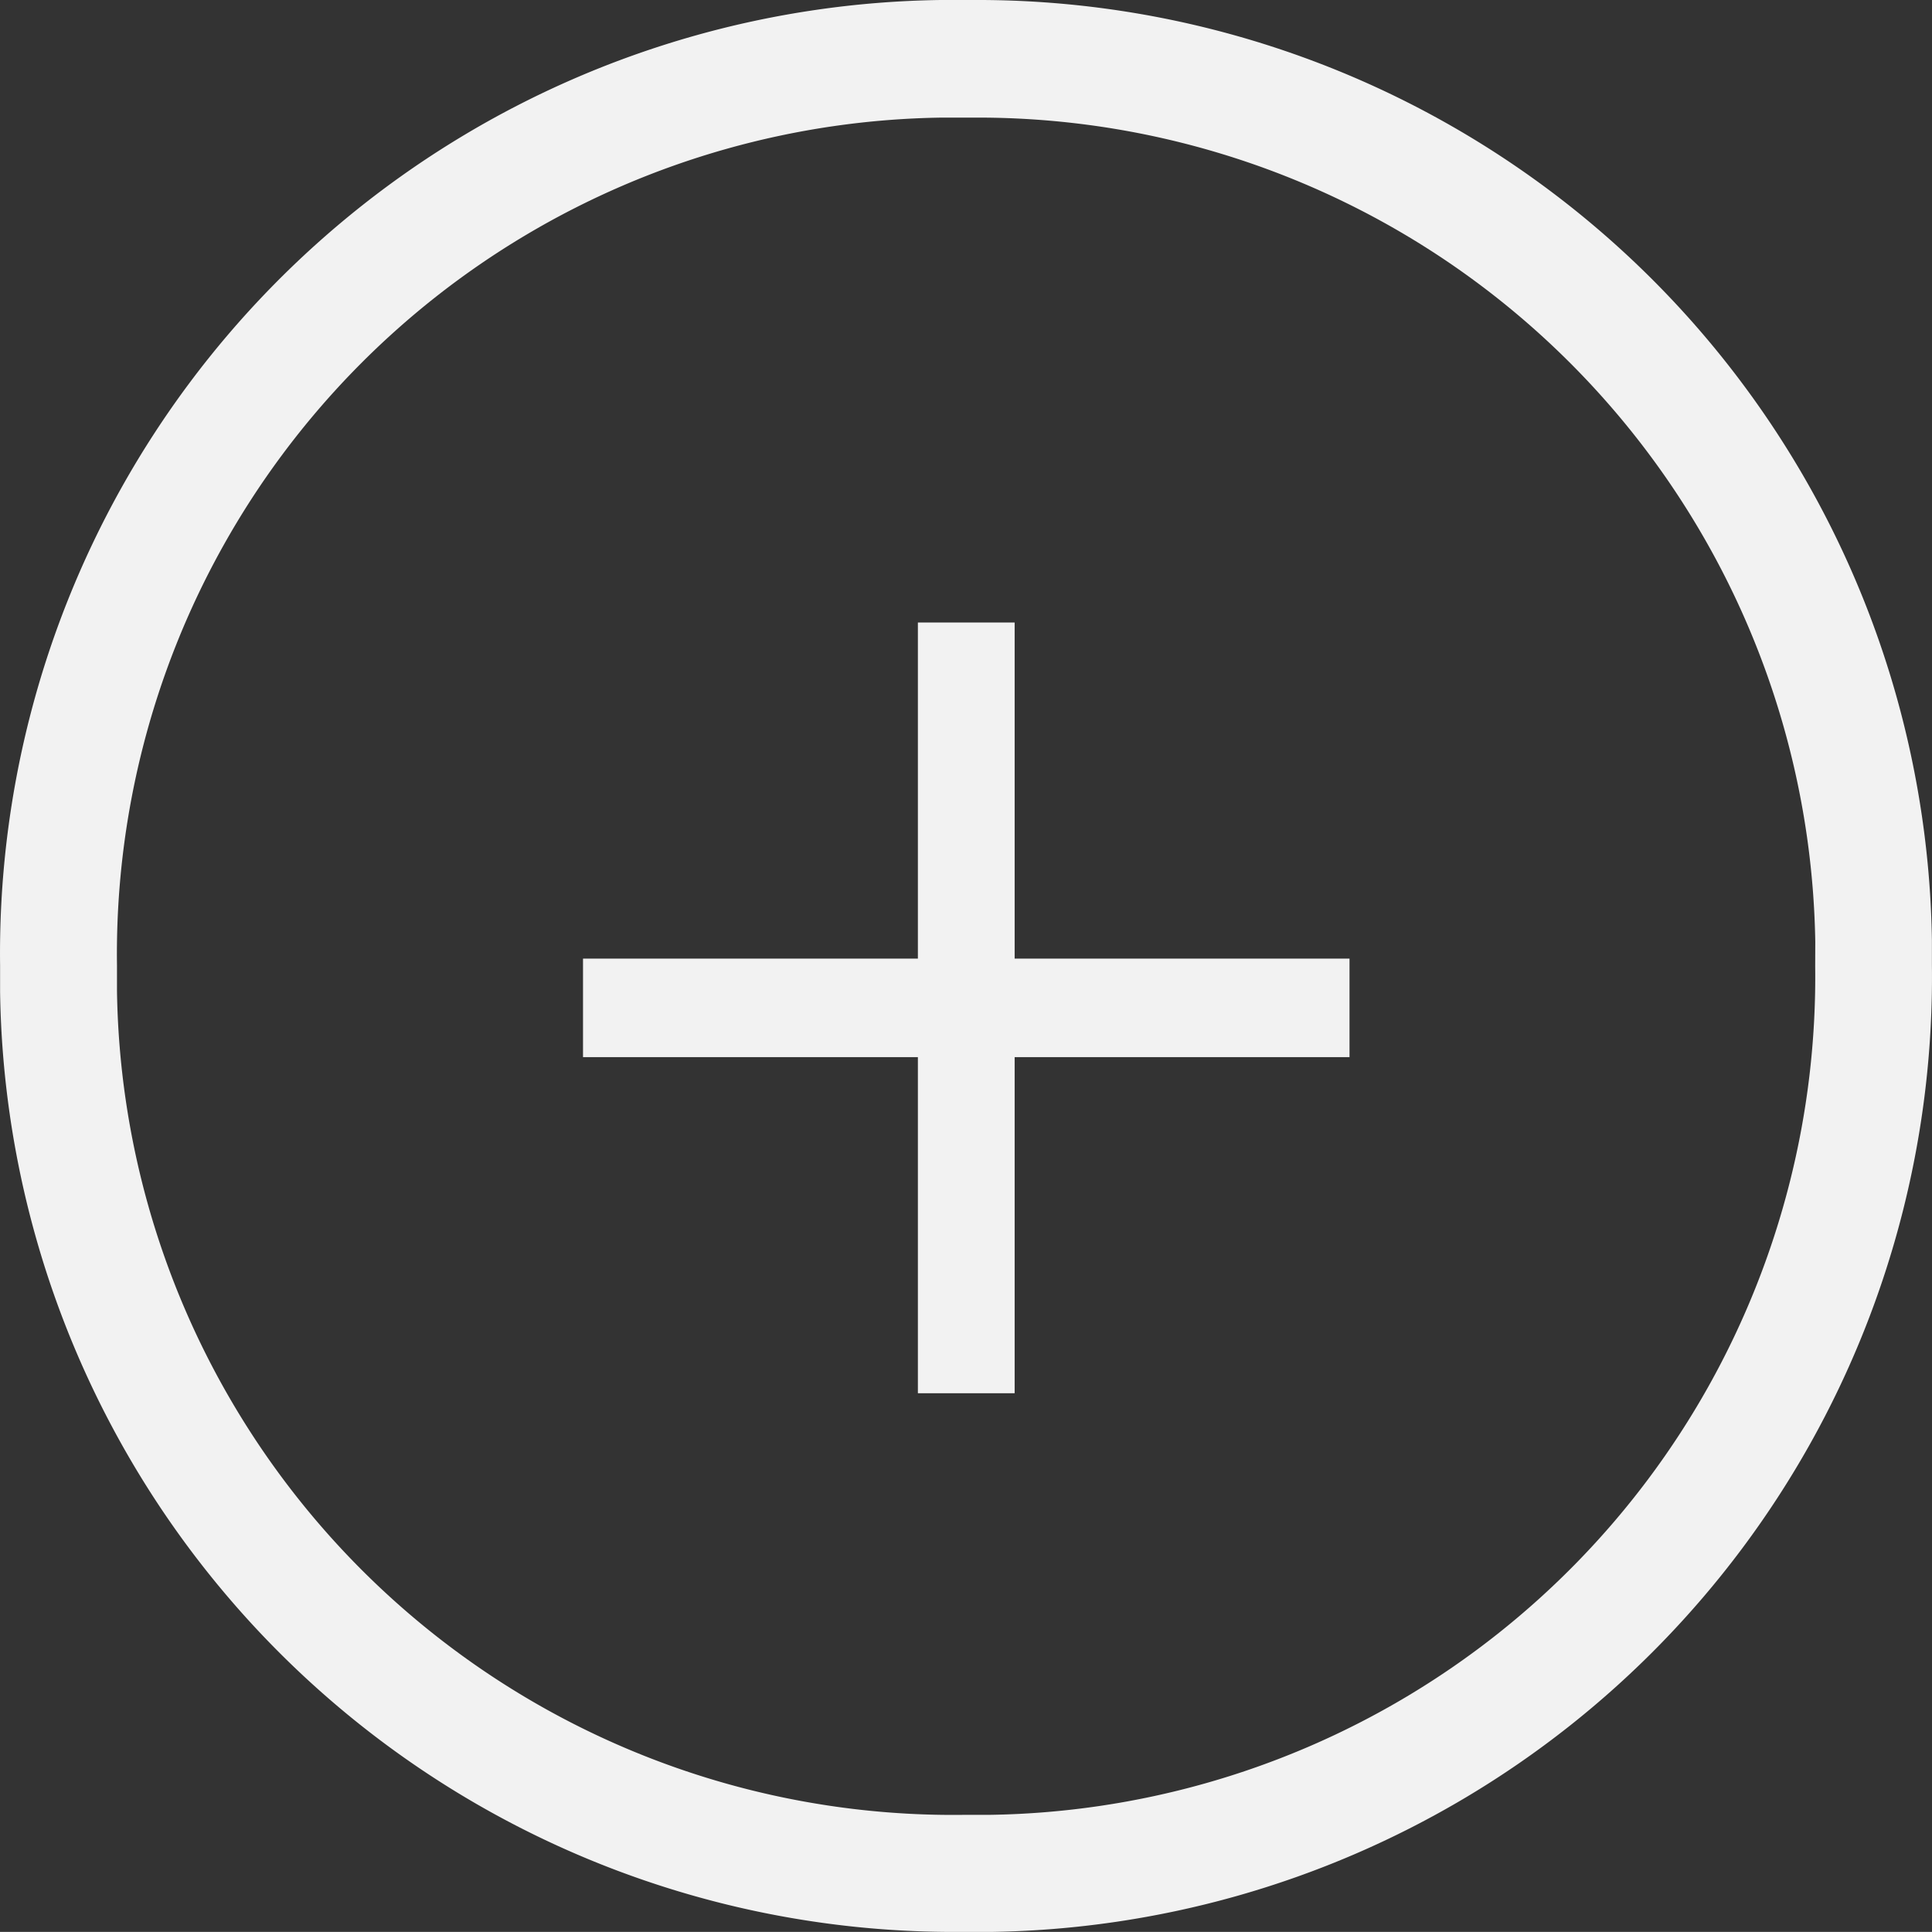
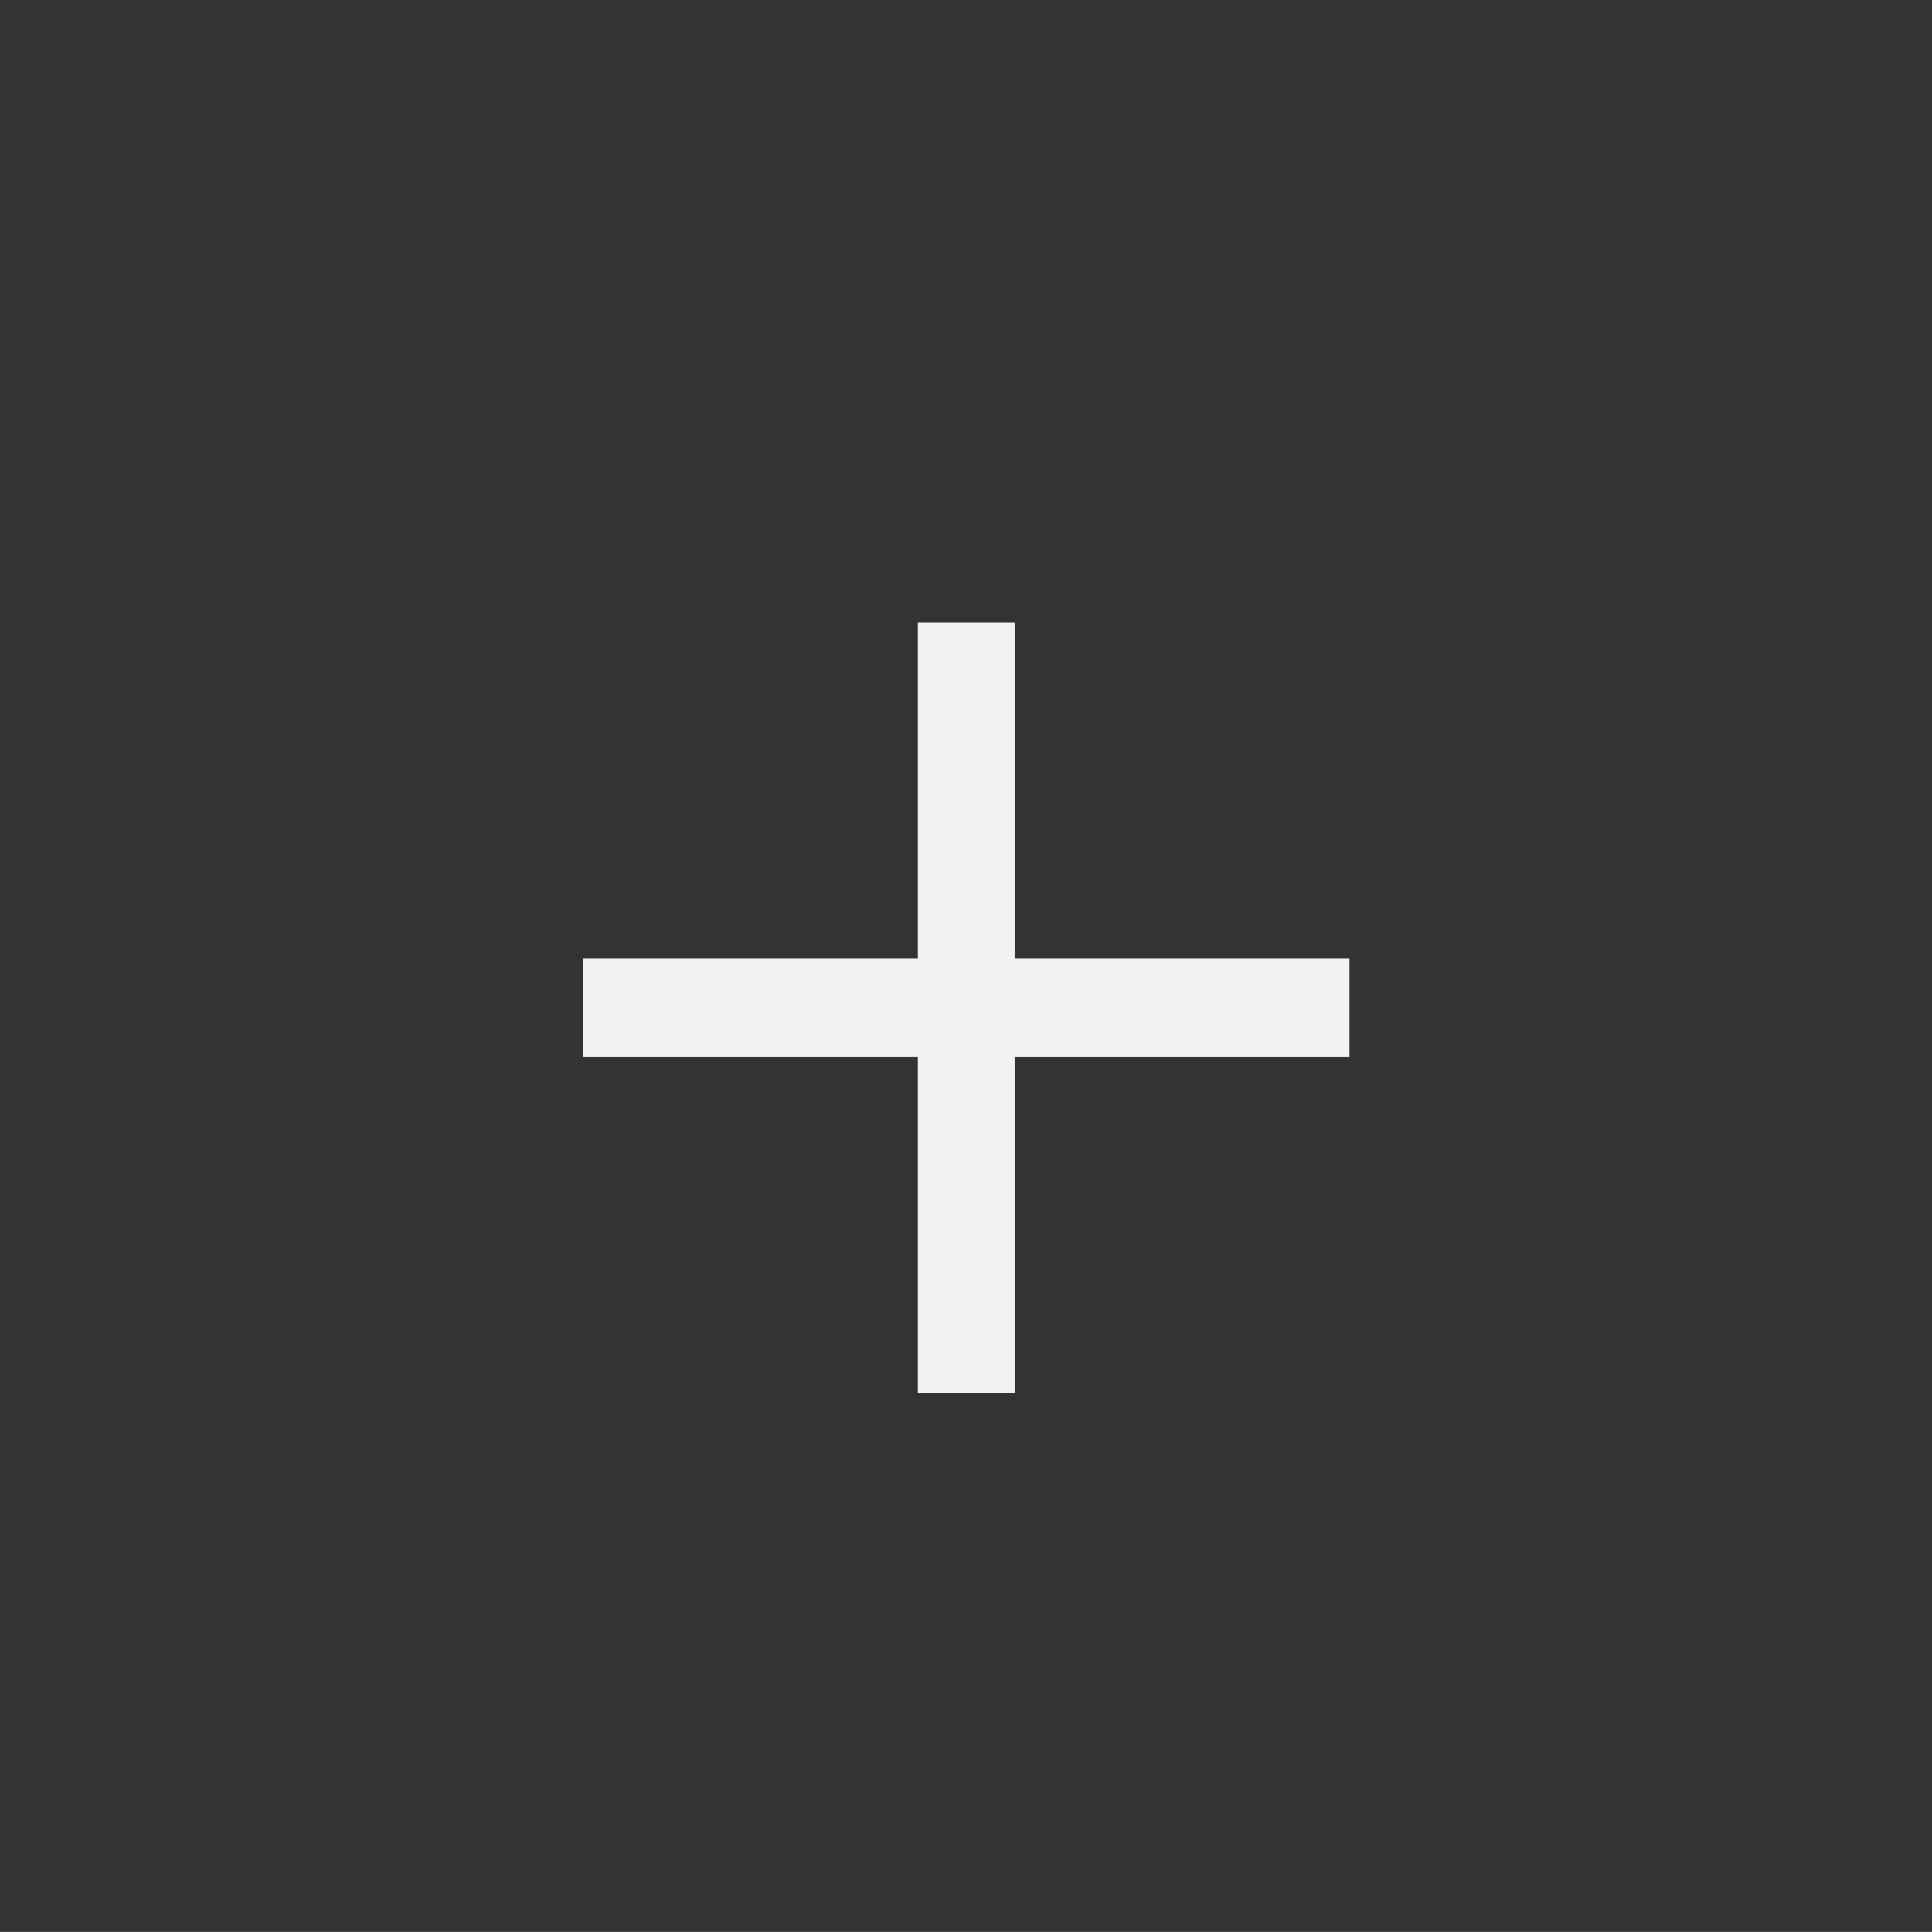
<svg xmlns="http://www.w3.org/2000/svg" width="21.964" height="21.963" viewBox="0 0 21.964 21.963">
  <rect x="0" y="0" width="21.964" height="21.963" fill="#333333" stroke="none" />
  <g id="Group_13265" data-name="Group 13265" transform="translate(-1359.051 -365.623)">
    <path id="Path_46921" data-name="Path 46921" d="M1370.586,372.7h-1.1v3.821h-3.807v1.12h3.807v3.821h1.1v-3.821h3.807v-1.12h-3.807Z" fill="#f2f2f2" />
-     <path id="Path_46922" data-name="Path 46922" d="M1370.216,365.623h-.473a10.84,10.84,0,0,0-10.691,10.975v.3a10.842,10.842,0,0,0,10.794,10.688h.475a10.857,10.857,0,0,0,10.693-10.99v-.284A10.852,10.852,0,0,0,1370.216,365.623Zm9.471,10.99a9.525,9.525,0,0,1-9.378,9.642h-.285a9.506,9.506,0,0,1-9.643-9.365V376.6a9.509,9.509,0,0,1,9.38-9.64h.438a9.521,9.521,0,0,1,9.489,9.373Z" fill="#f2f2f2" />
  </g>
</svg>